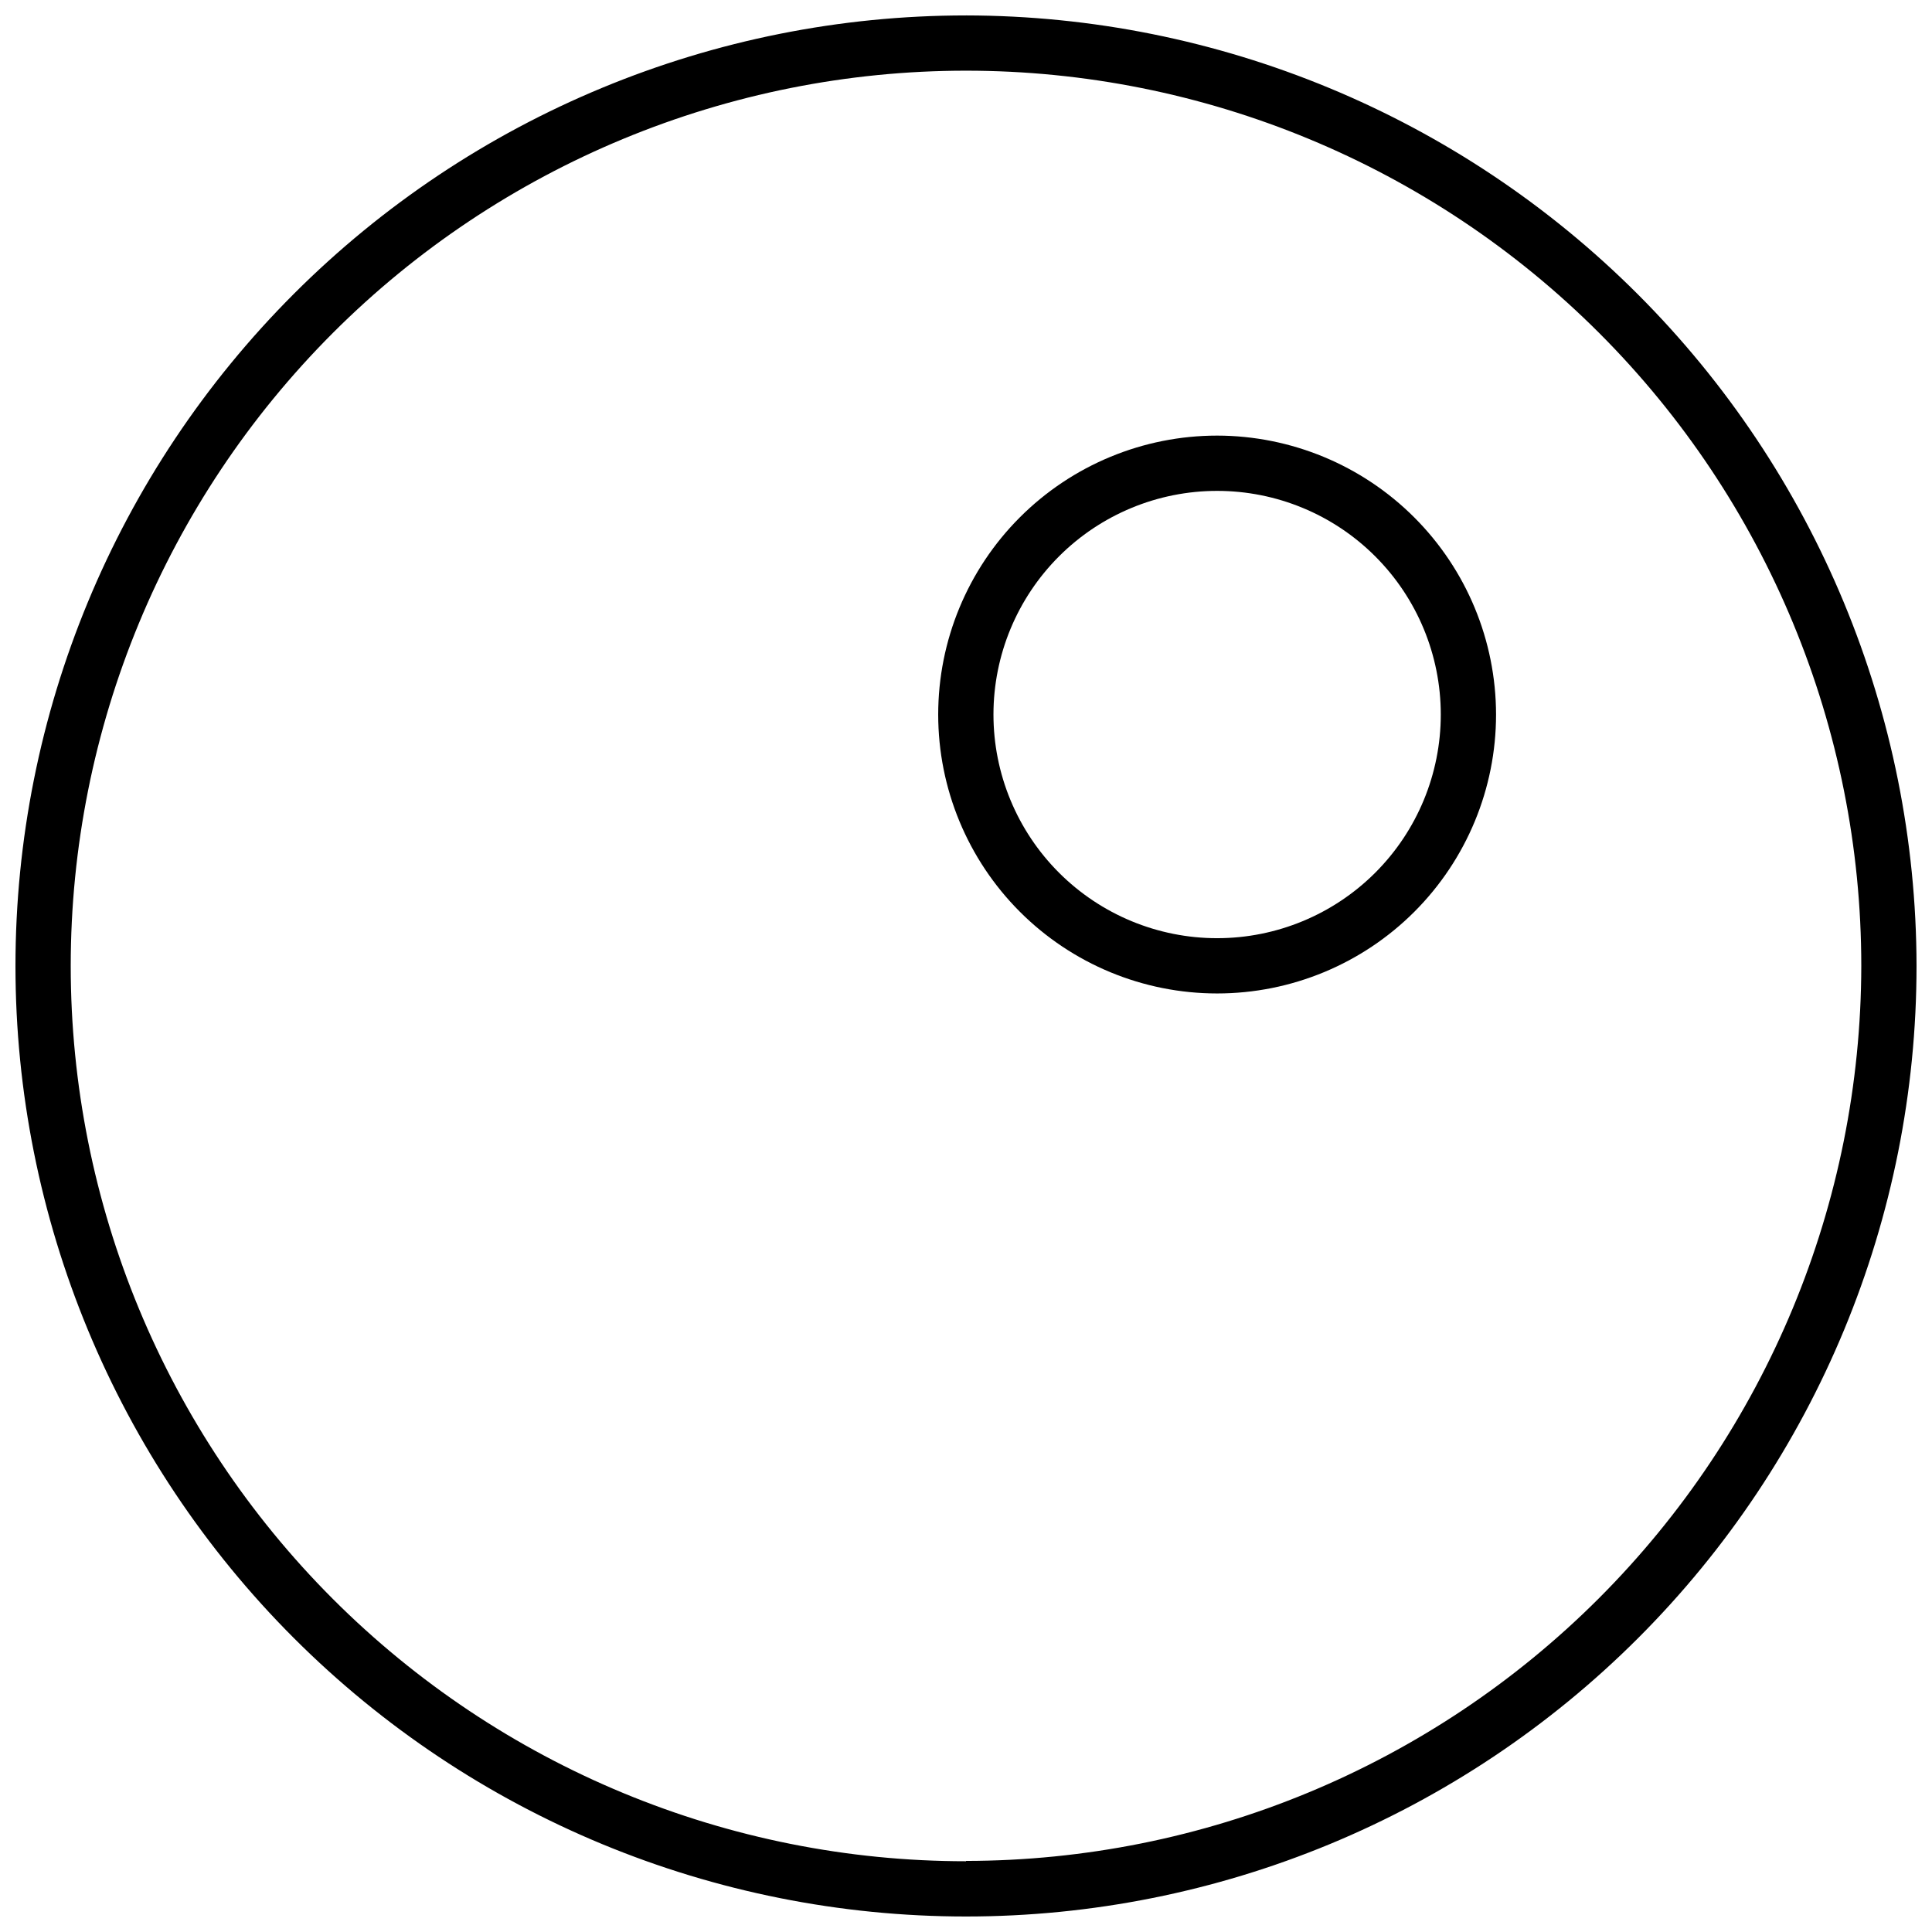
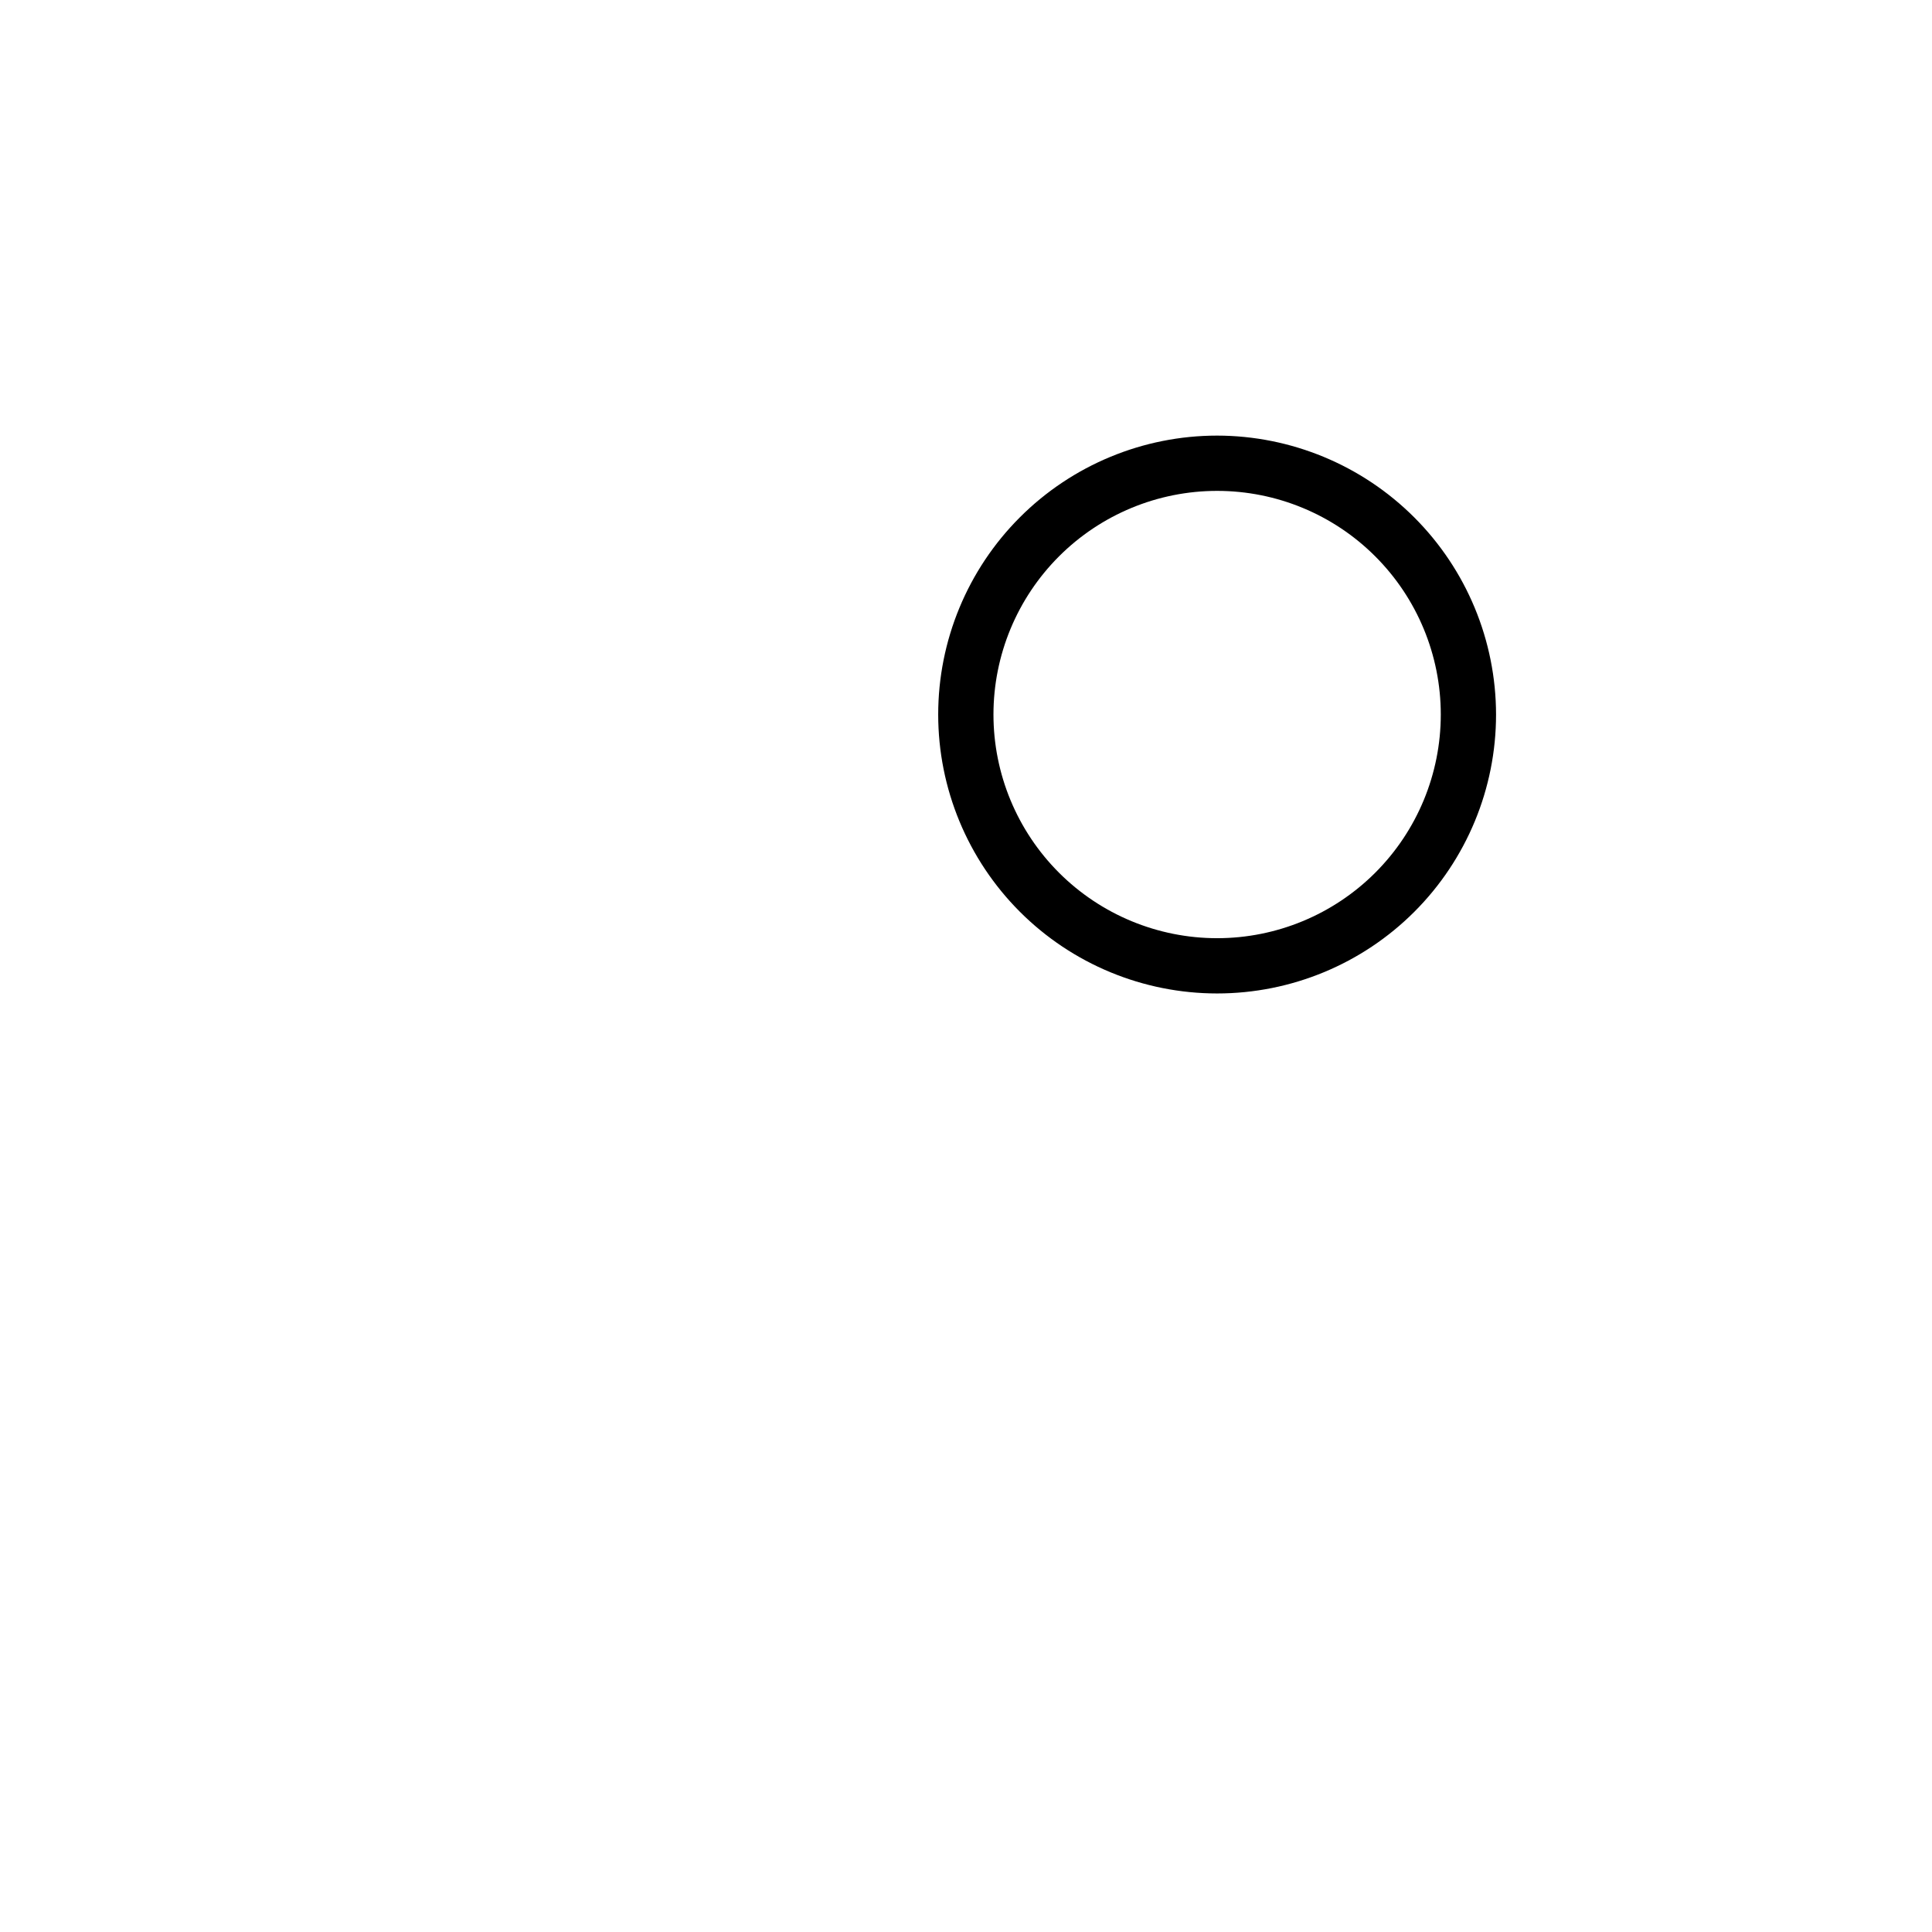
<svg xmlns="http://www.w3.org/2000/svg" width="800px" height="800px" version="1.1" viewBox="144 144 512 512">
  <defs>
    <clipPath id="a">
-       <path d="m148.09 148.09h503.81v503.81h-503.81z" />
-     </clipPath>
+       </clipPath>
  </defs>
  <g clip-path="url(#a)">
-     <path d="m400 148.09c-66.812 0-130.88 26.539-178.12 73.781s-73.781 111.31-73.781 178.12c0 66.809 26.539 130.88 73.781 178.12 47.242 47.242 111.31 73.781 178.12 73.781 66.809 0 130.88-26.539 178.12-73.781 47.242-47.242 73.781-111.31 73.781-178.12-0.09-66.781-26.66-130.8-73.879-178.02-47.223-47.223-111.24-73.793-178.02-73.883zm0 489.16c-62.926 0-123.27-24.996-167.77-69.492-44.492-44.496-69.488-104.84-69.488-167.77 0-62.926 24.996-123.27 69.488-167.77 44.496-44.492 104.84-69.488 167.77-69.488 62.922 0 123.27 24.996 167.77 69.488 44.496 44.496 69.492 104.84 69.492 167.77-0.094 62.887-25.121 123.17-69.598 167.64-44.477 44.461-104.77 69.465-167.66 69.535z" />
-   </g>
+     </g>
  <path d="m466.55 259.44c-19.605 0-38.406 7.789-52.27 21.652-13.859 13.859-21.648 32.664-21.648 52.266 0 19.605 7.789 38.406 21.648 52.27 13.863 13.863 32.664 21.648 52.27 21.648s38.406-7.785 52.27-21.648c13.859-13.863 21.648-32.664 21.648-52.27-0.023-19.598-7.816-38.383-21.676-52.242-13.855-13.855-32.645-21.652-52.242-21.676zm0 133.19c-15.719 0-30.797-6.246-41.91-17.359-11.117-11.117-17.363-26.191-17.363-41.914 0-15.719 6.246-30.793 17.363-41.91 11.113-11.117 26.191-17.359 41.91-17.359s30.797 6.242 41.91 17.359c11.117 11.117 17.363 26.191 17.363 41.91 0 15.723-6.246 30.797-17.363 41.914-11.113 11.113-26.191 17.359-41.91 17.359z" />
</svg>